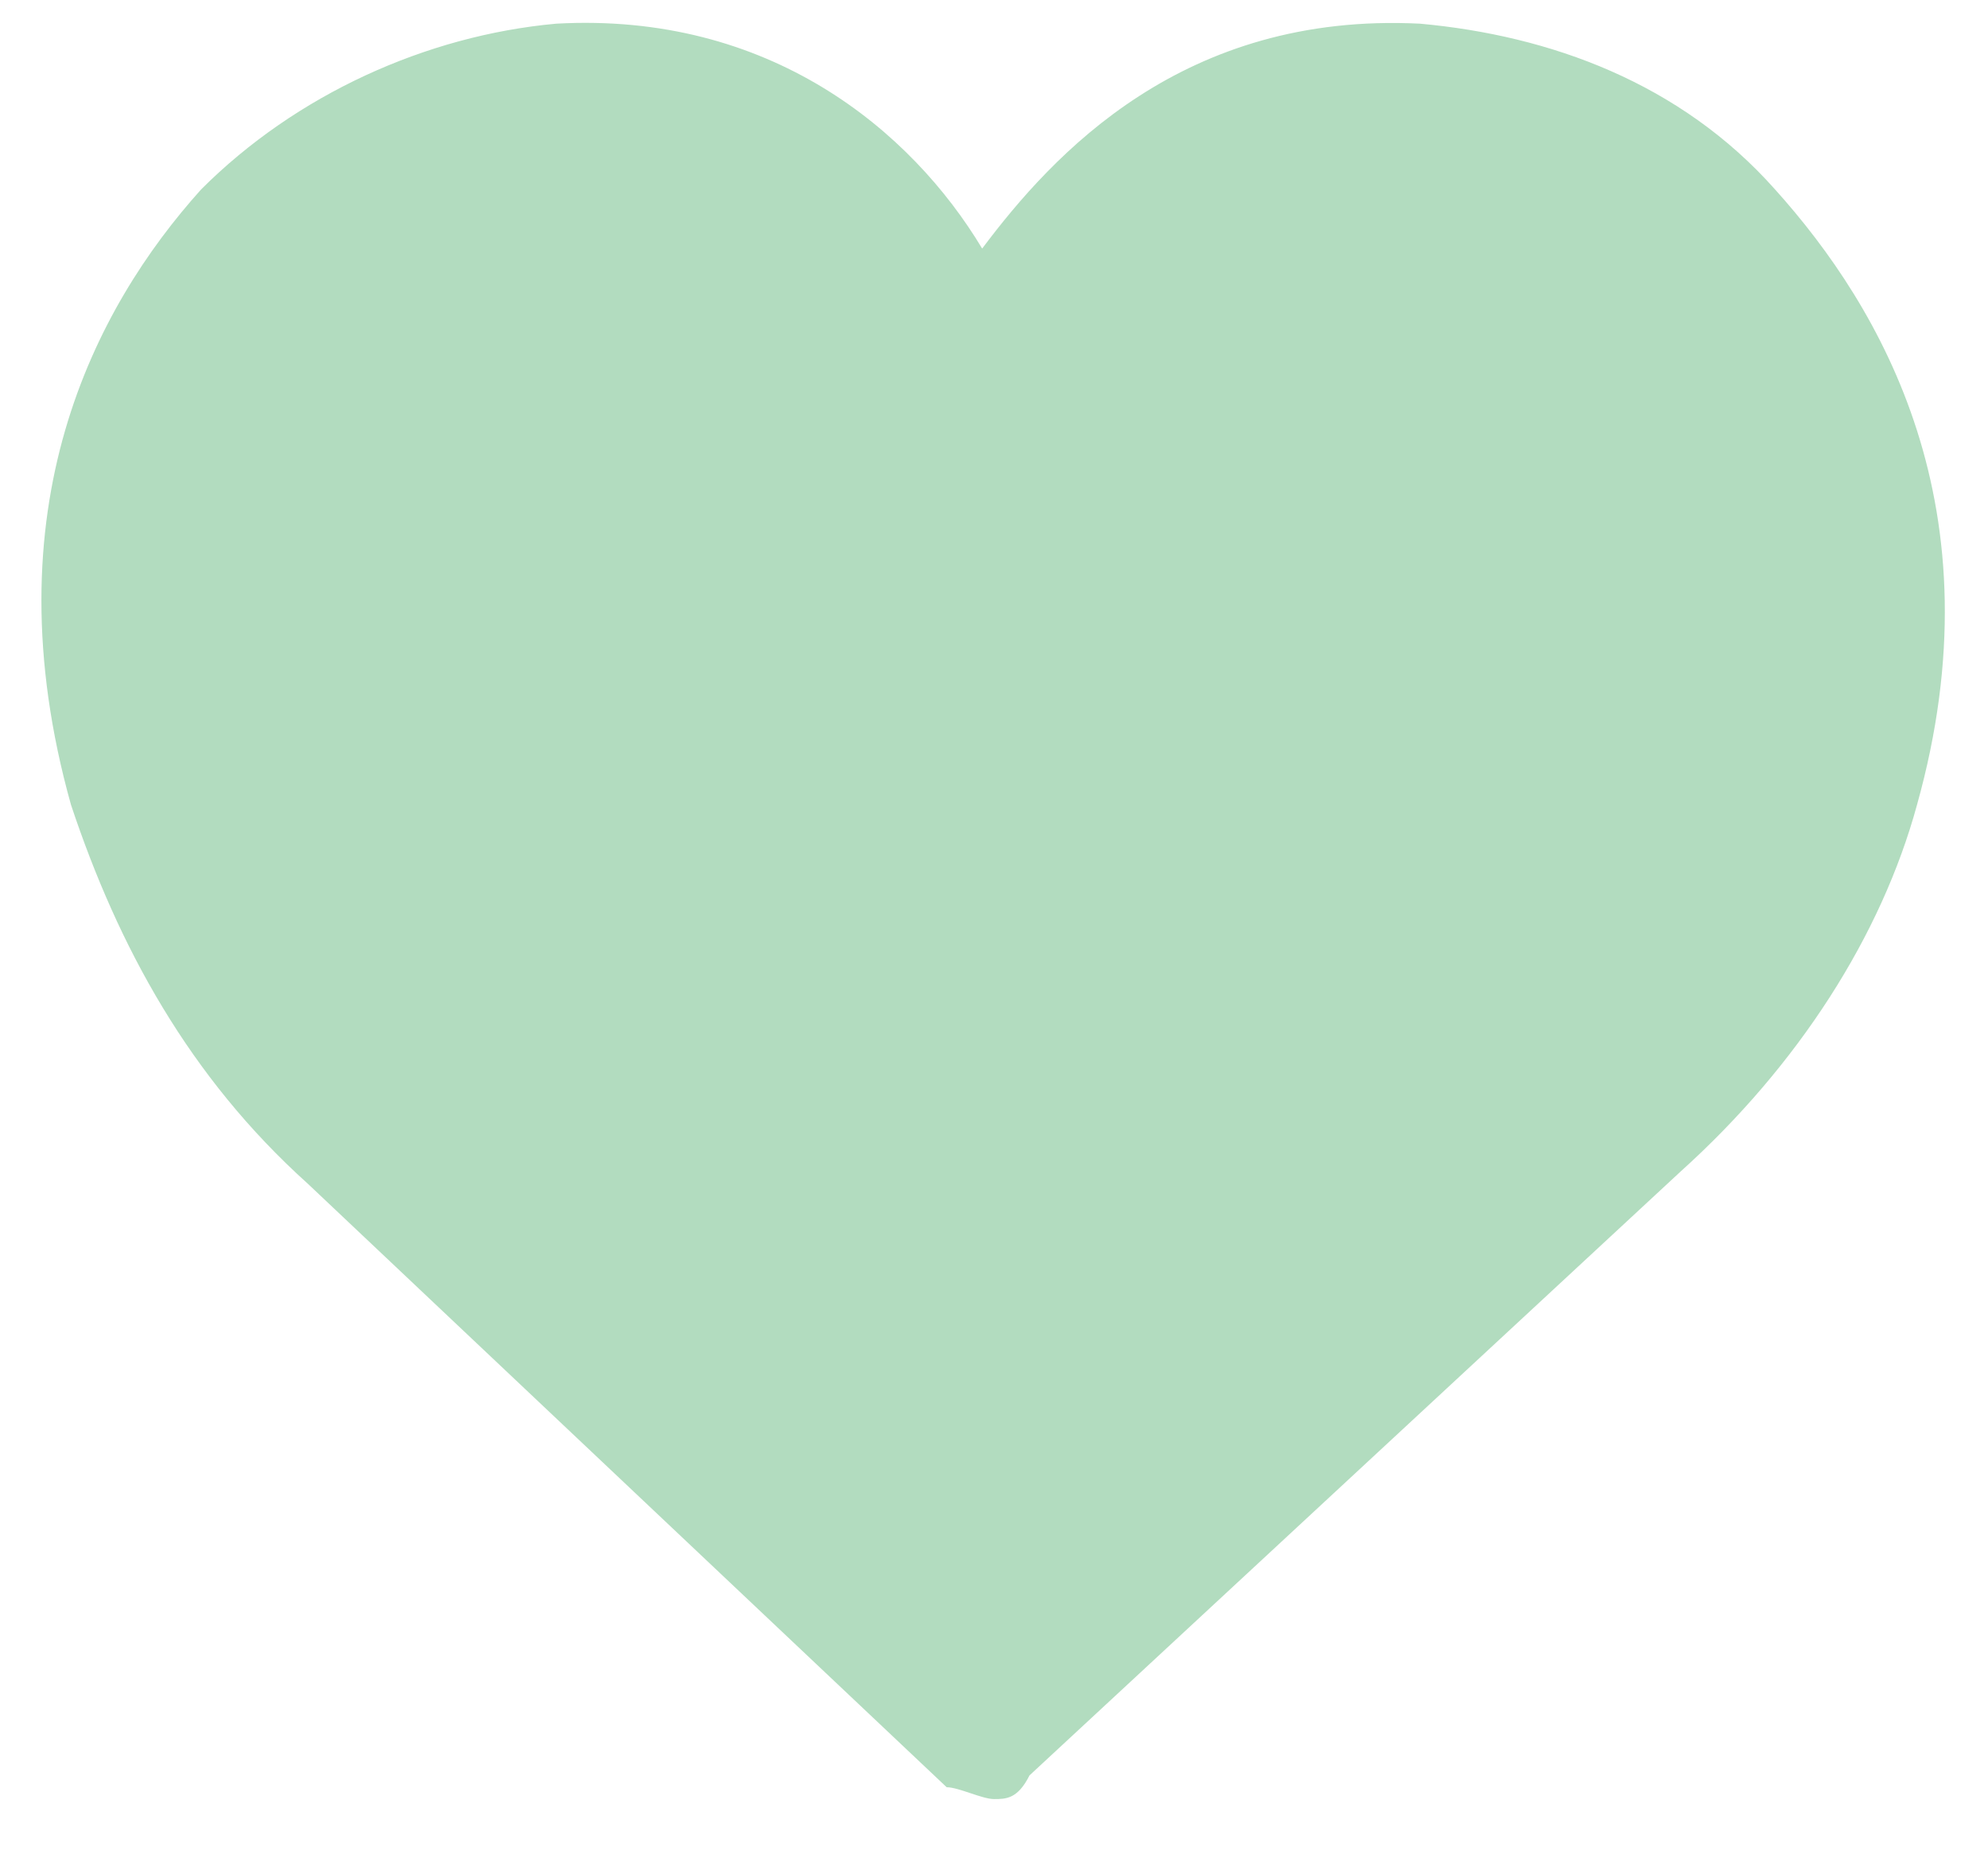
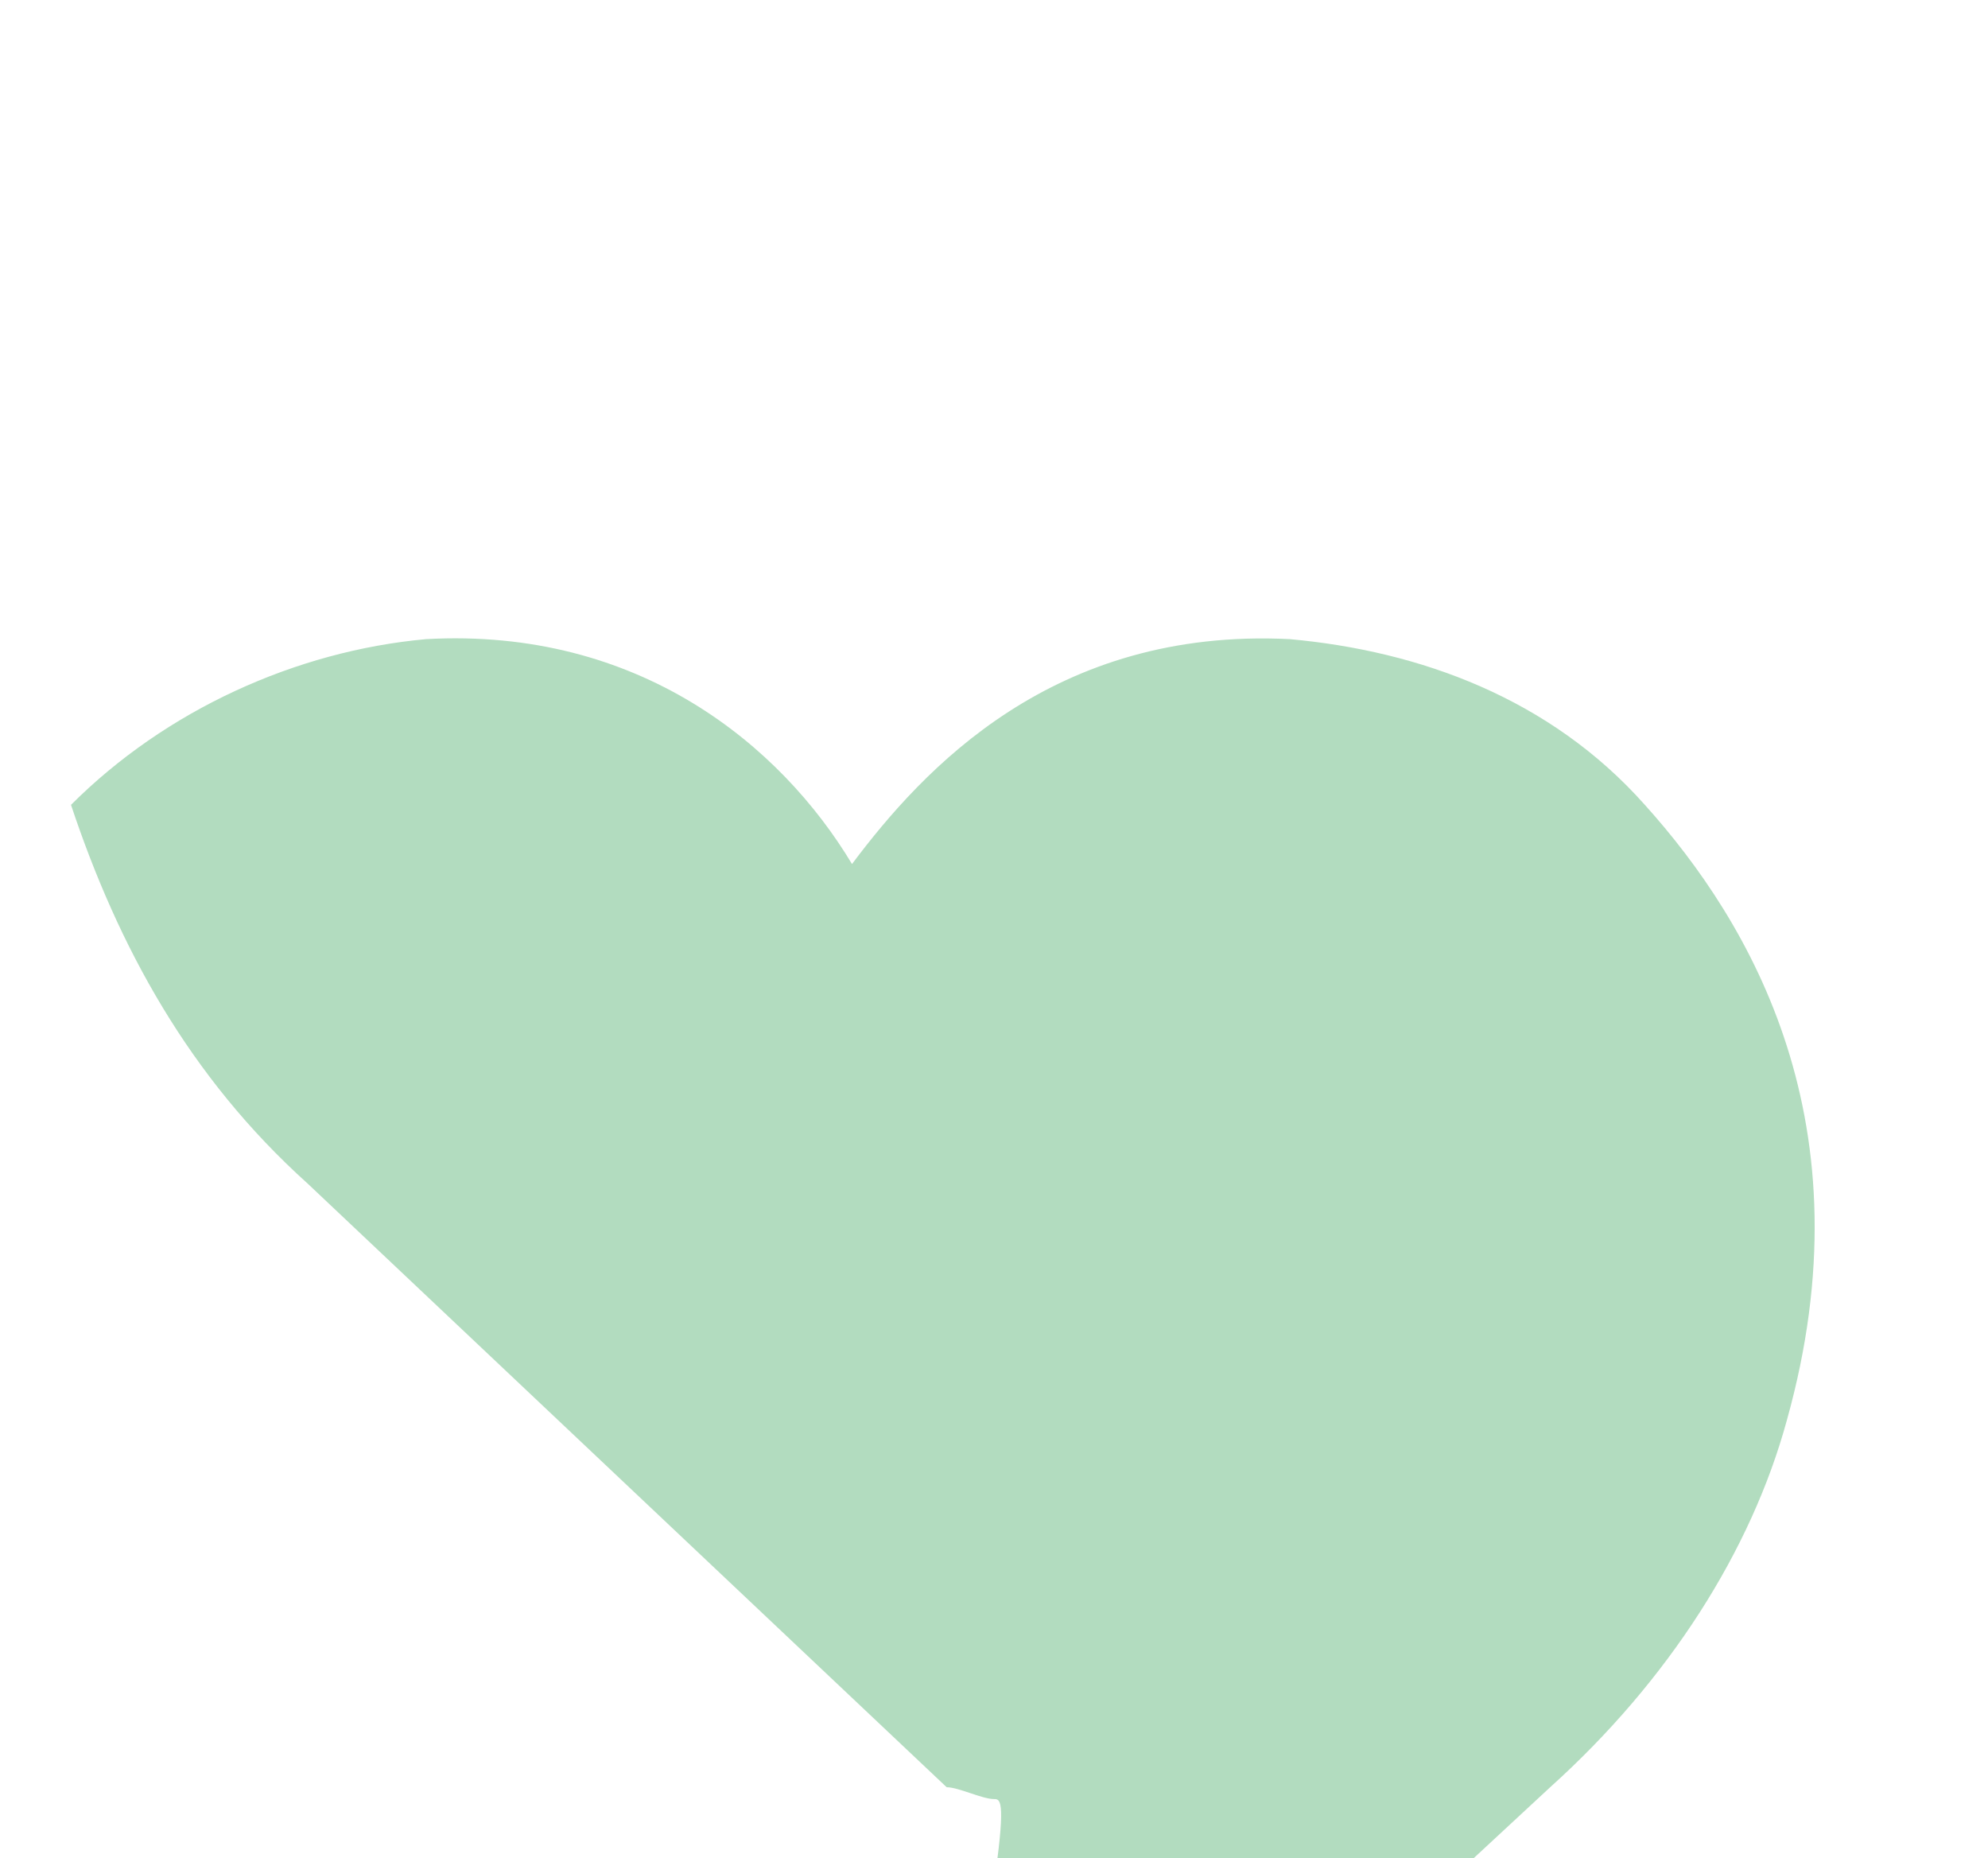
<svg xmlns="http://www.w3.org/2000/svg" version="1.1" id="Layer_1" x="0px" y="0px" viewBox="0 0 16.8 15.7" style="enable-background:new 0 0 16.8 15.7;" xml:space="preserve">
  <style type="text/css">
	.st0{fill:#B2DCBF;}
</style>
-   <path class="st0" d="M8.4,15.2c-0.1,0-0.3-0.1-0.4-0.1L2.6,10C1.6,9.1,1,8,0.6,6.8c-0.7-2.5,0.2-4.2,1.1-5.2c0.8-0.8,1.9-1.3,3-1.4  c1.8-0.1,3,0.9,3.6,1.9c0.6-0.8,1.7-2,3.7-1.9c1.1,0.1,2.2,0.5,3,1.4c0.9,1,1.9,2.7,1.2,5.2c-0.3,1.1-1,2.2-2,3.1l-5.5,5.1  C8.6,15.2,8.5,15.2,8.4,15.2z" />
+   <path class="st0" d="M8.4,15.2c-0.1,0-0.3-0.1-0.4-0.1L2.6,10C1.6,9.1,1,8,0.6,6.8c0.8-0.8,1.9-1.3,3-1.4  c1.8-0.1,3,0.9,3.6,1.9c0.6-0.8,1.7-2,3.7-1.9c1.1,0.1,2.2,0.5,3,1.4c0.9,1,1.9,2.7,1.2,5.2c-0.3,1.1-1,2.2-2,3.1l-5.5,5.1  C8.6,15.2,8.5,15.2,8.4,15.2z" />
</svg>